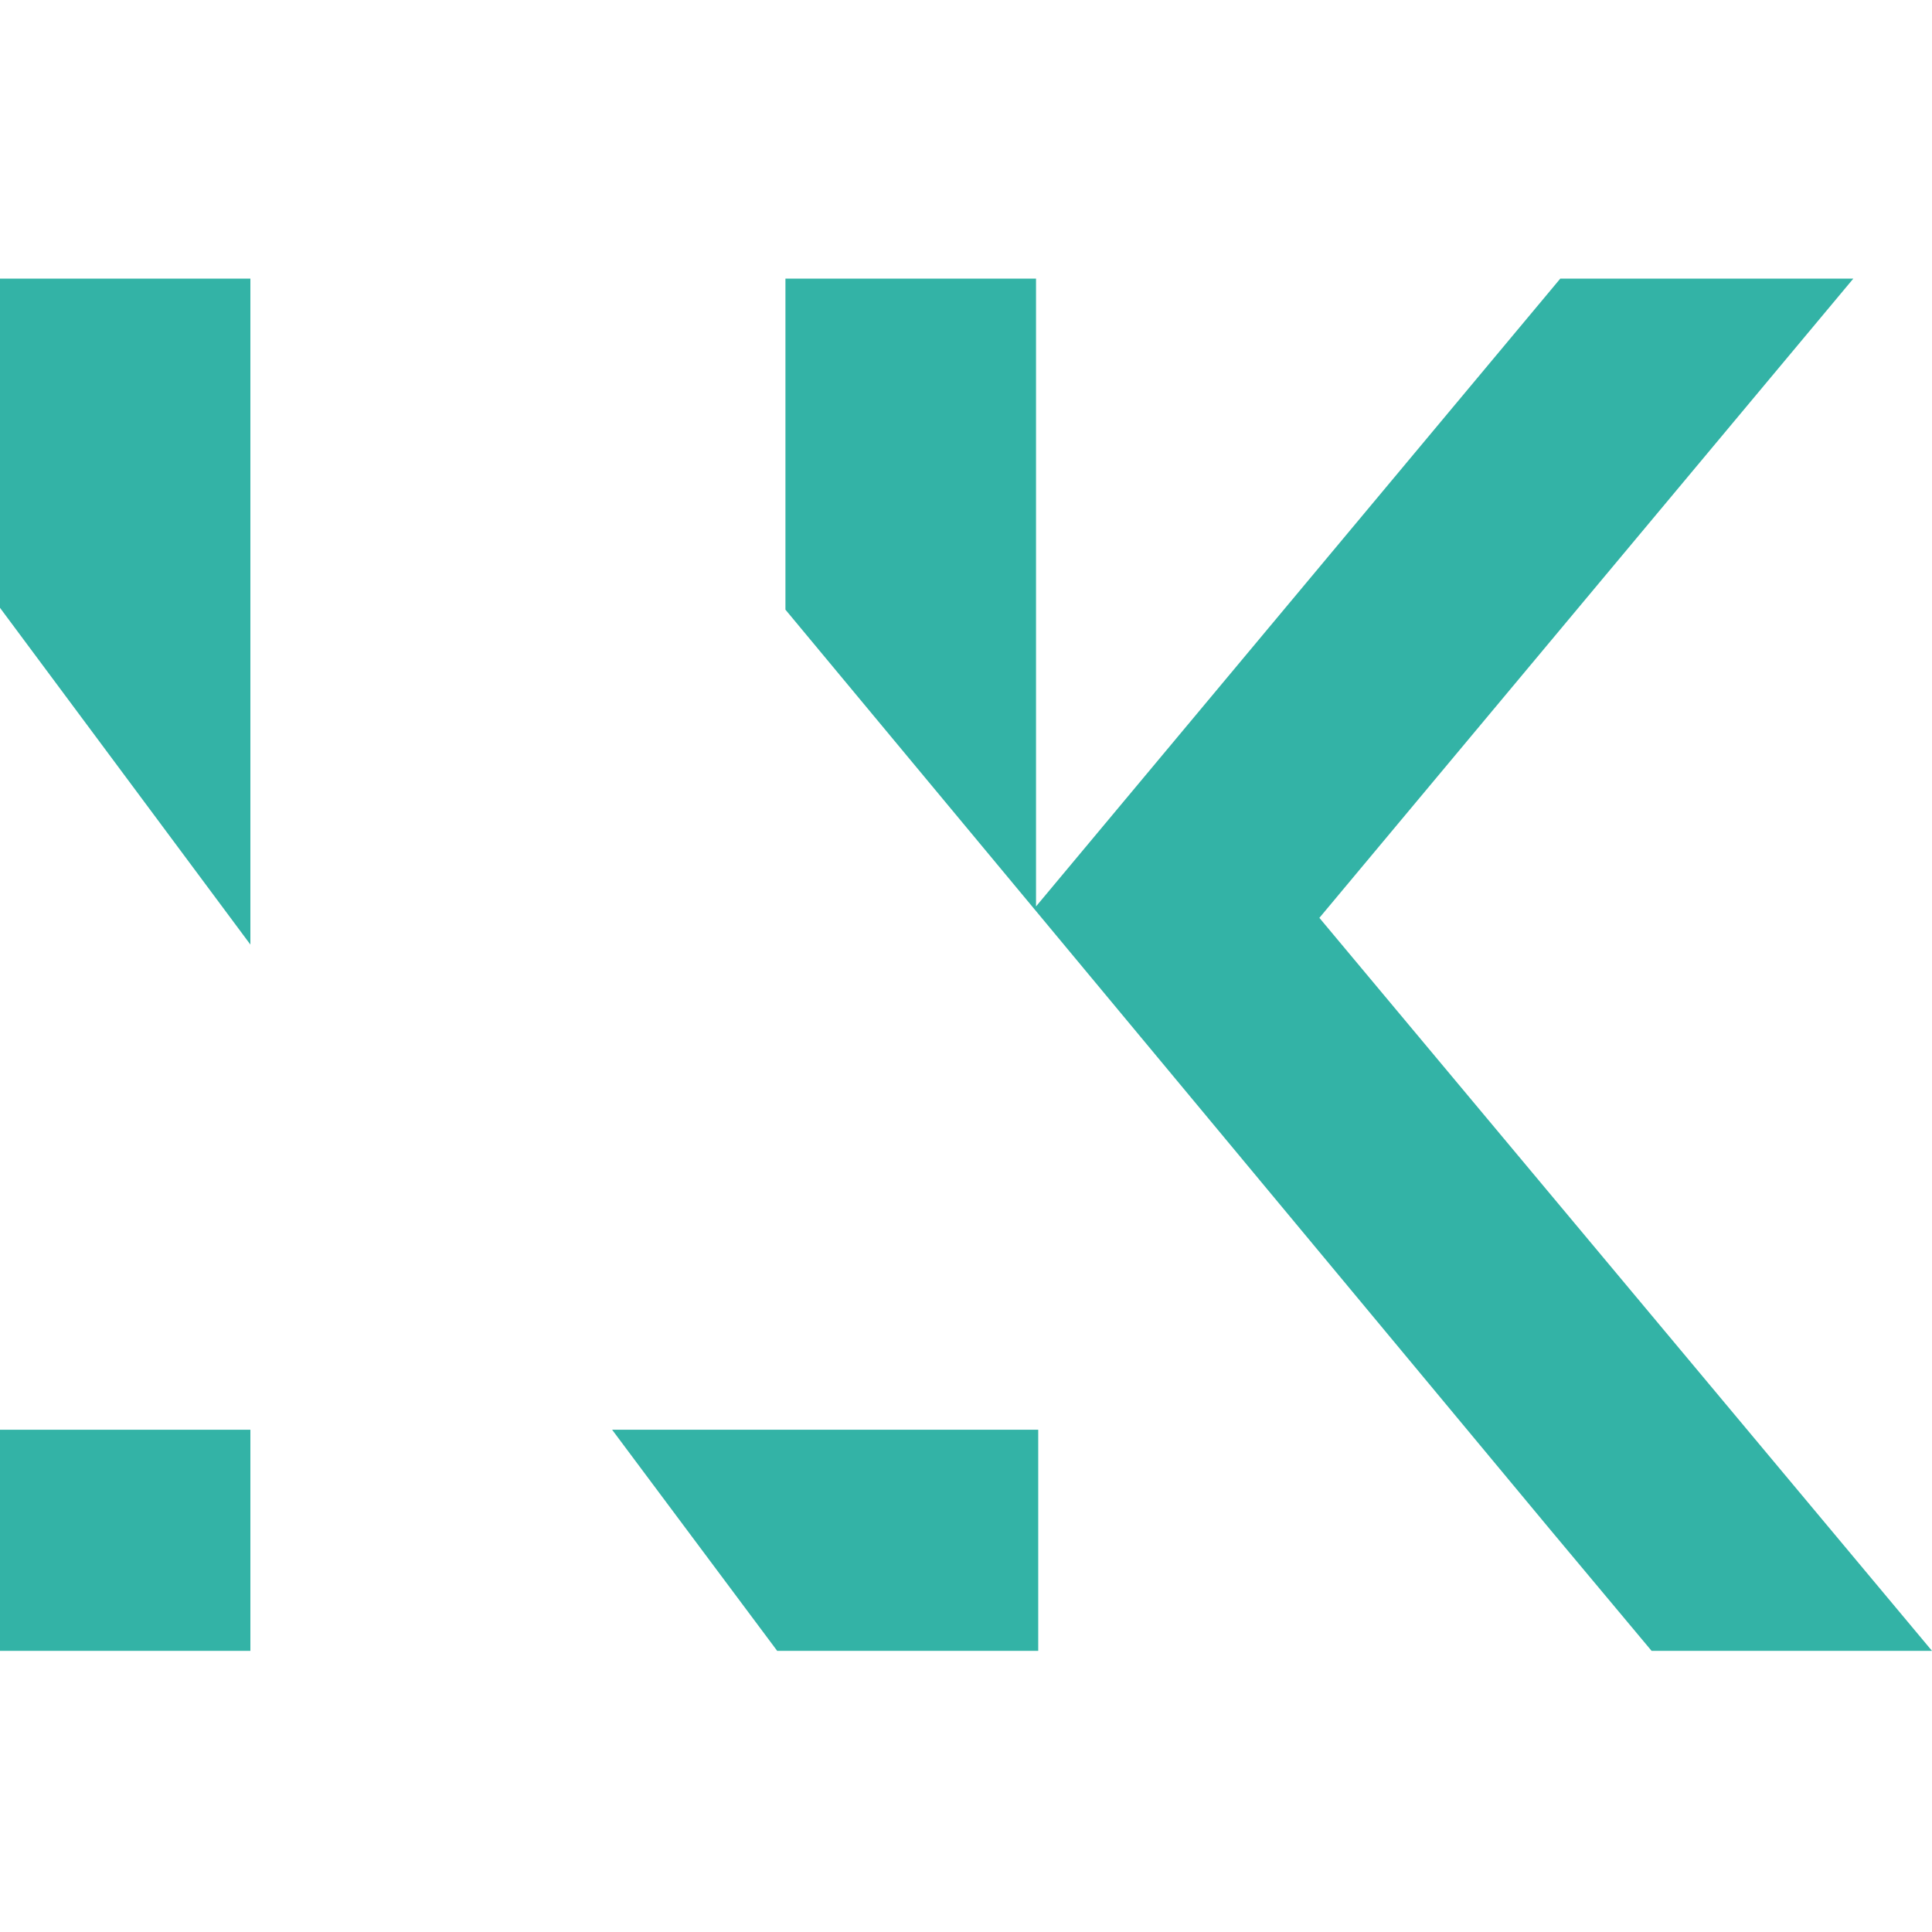
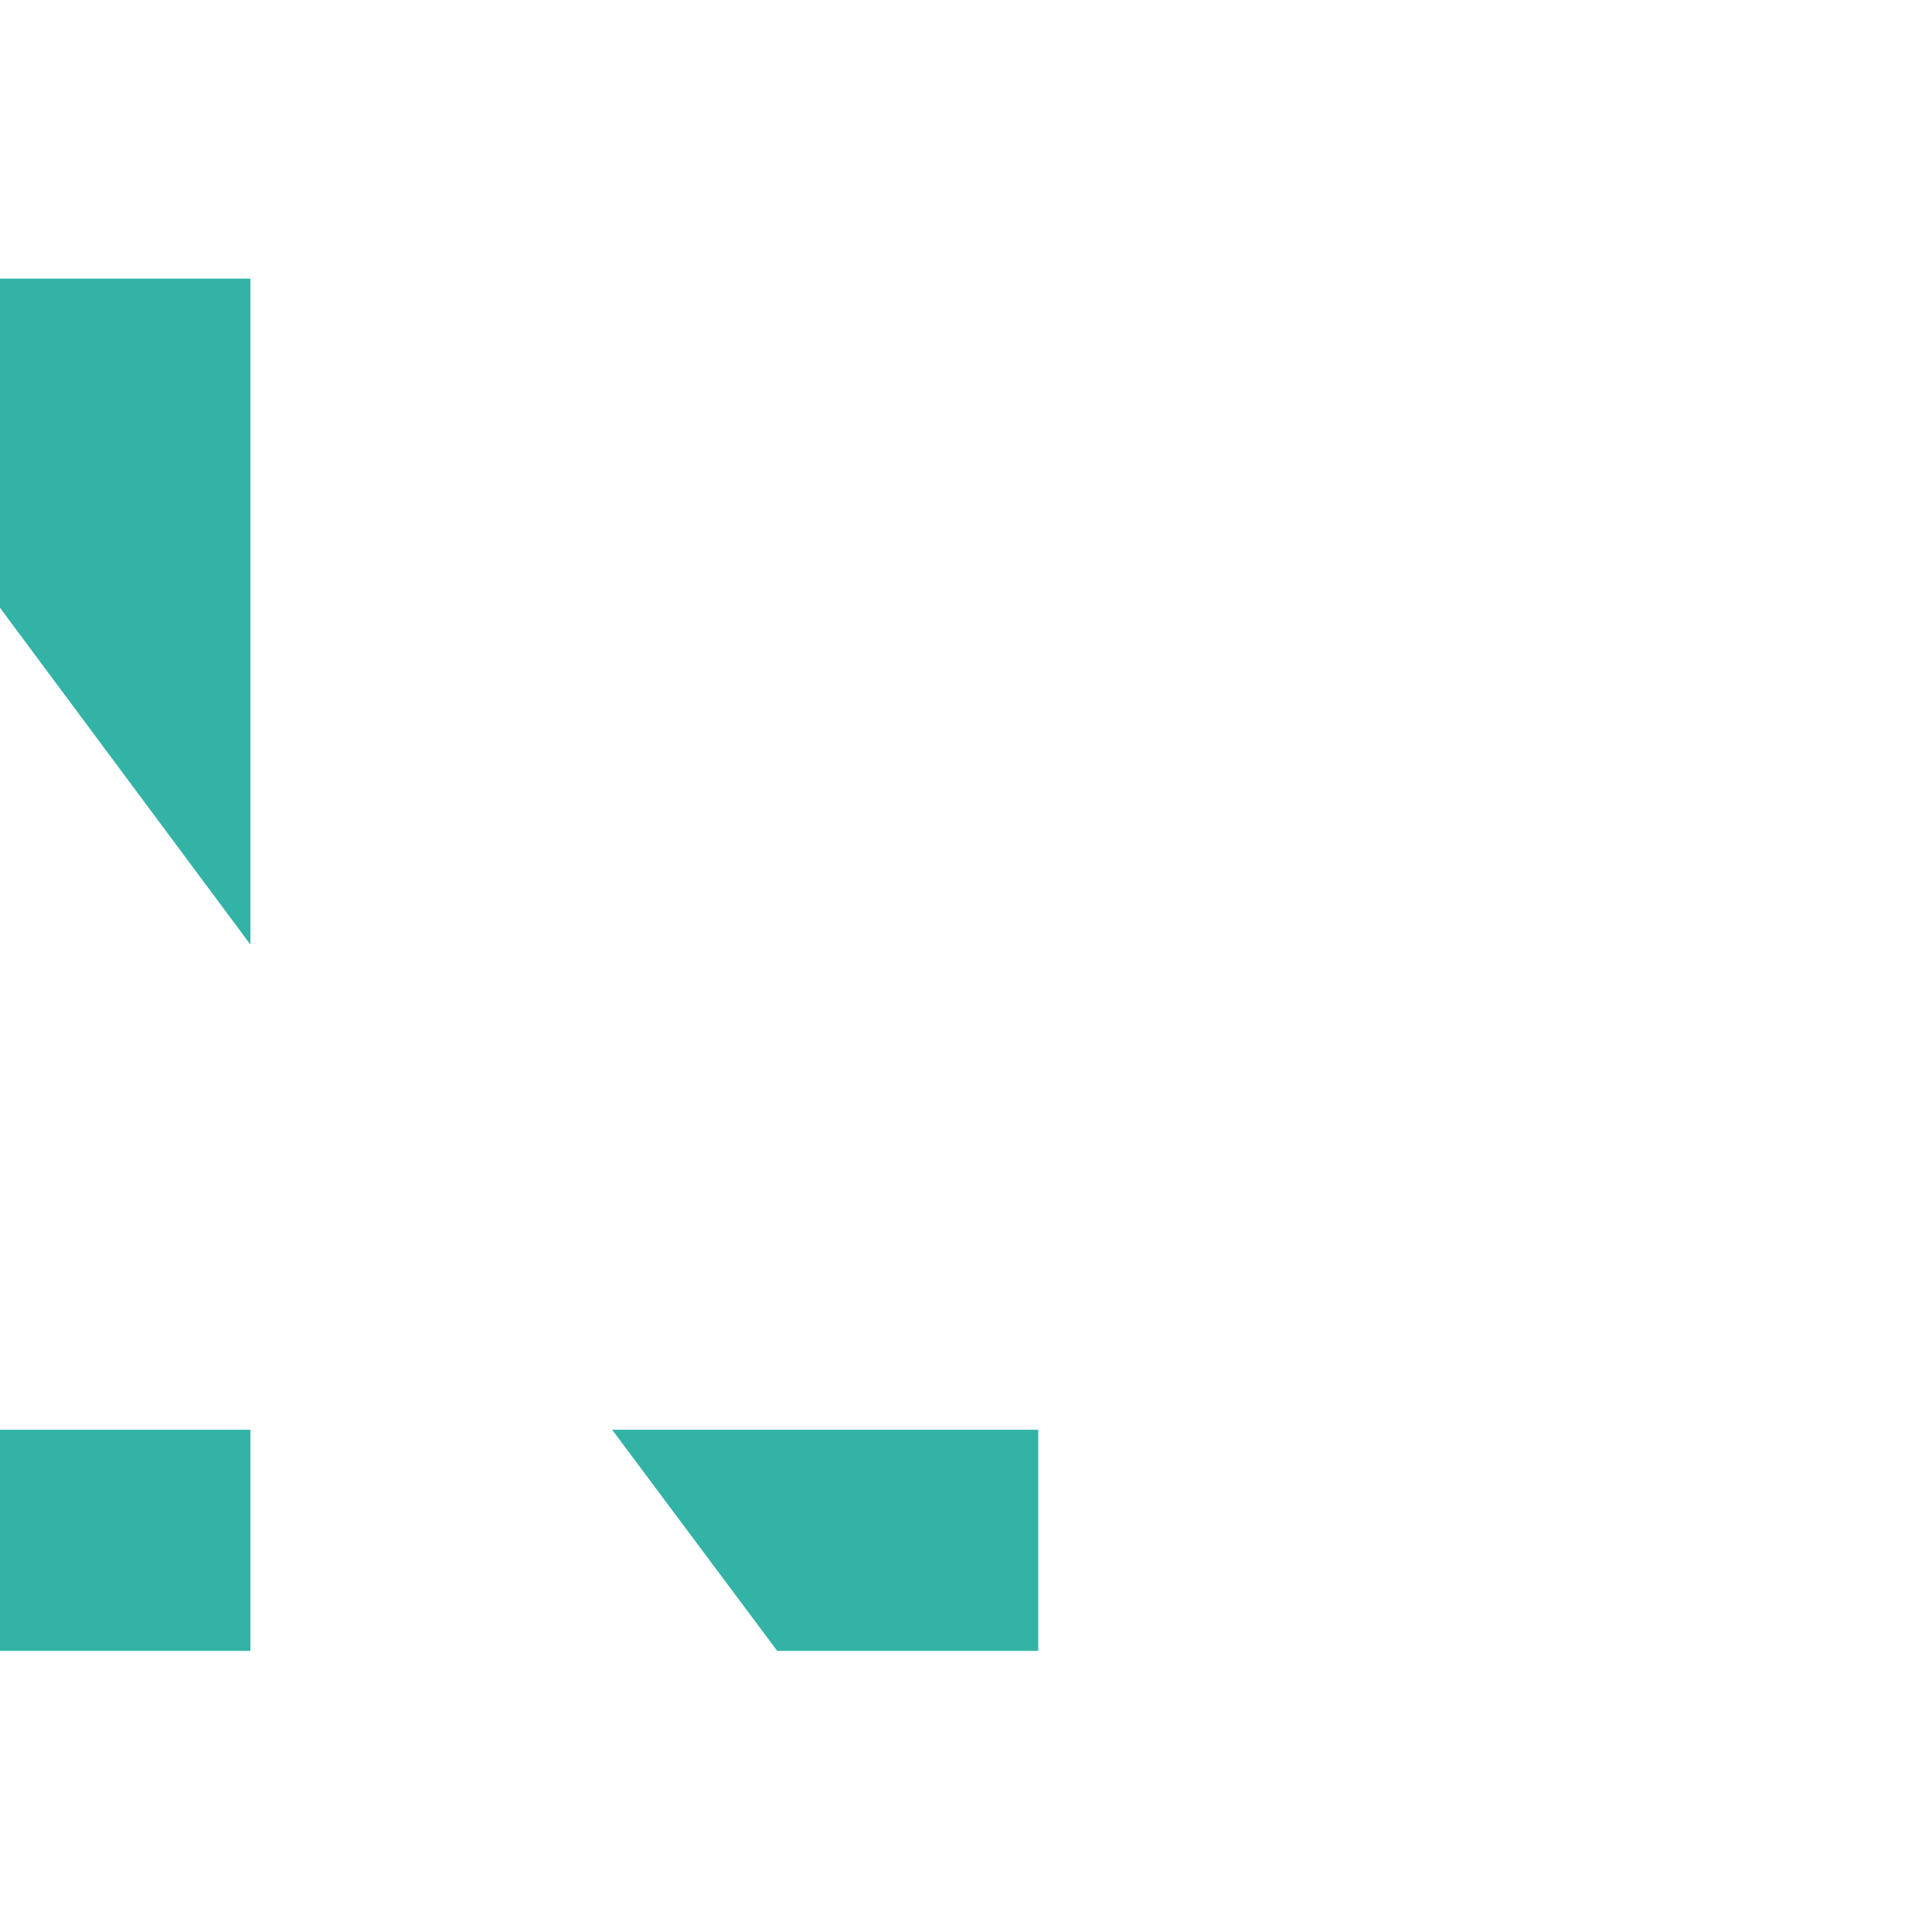
<svg xmlns="http://www.w3.org/2000/svg" width="512" height="512" viewBox="0 0 512 512" fill="none">
  <path d="M0 73.832H66.355V250.319L0 161.08V73.832ZM275.14 378.897V437.495H205.965L162.22 378.897H275.14Z" fill="#33B3A6" />
  <path d="M66.355 378.897H0V437.495H66.355V378.897Z" fill="#33B3A6" />
-   <path d="M491.153 73.832L349.651 243.241L512 437.495H437.688L410.977 405.552L208.149 161.566V73.832H274.557V240.212L413.496 73.832H491.153Z" fill="#33B3A6" />
</svg>